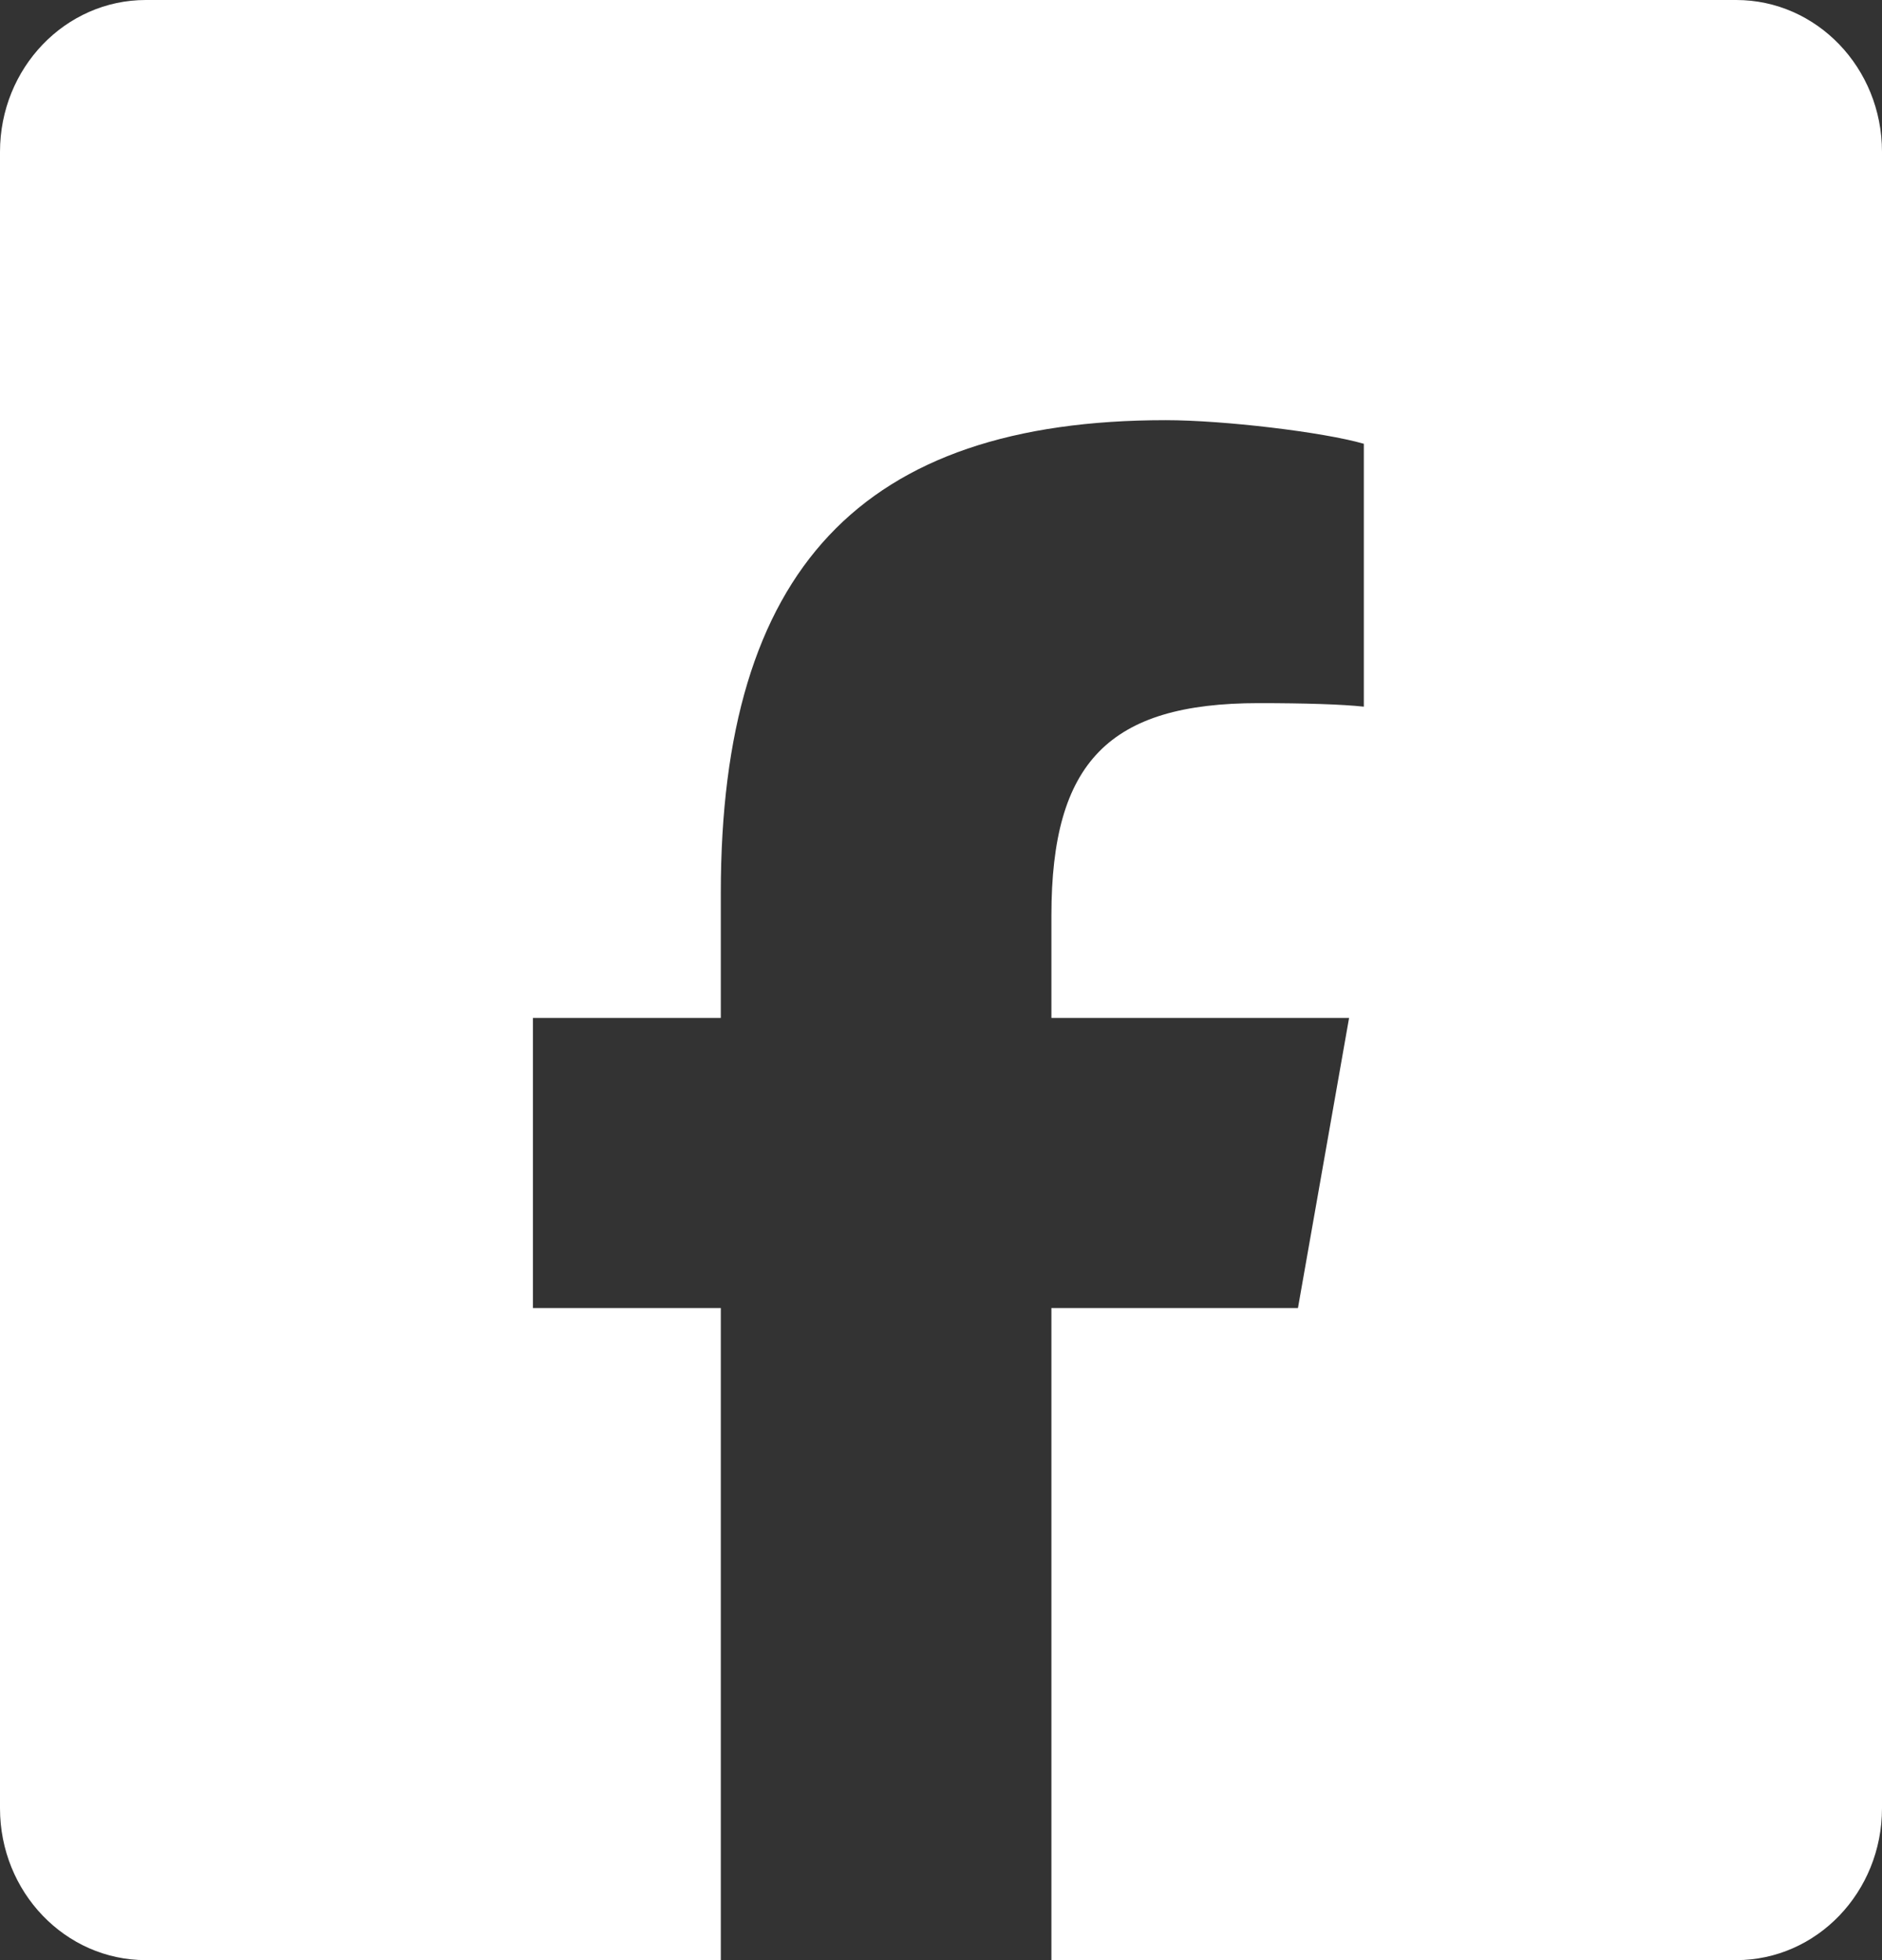
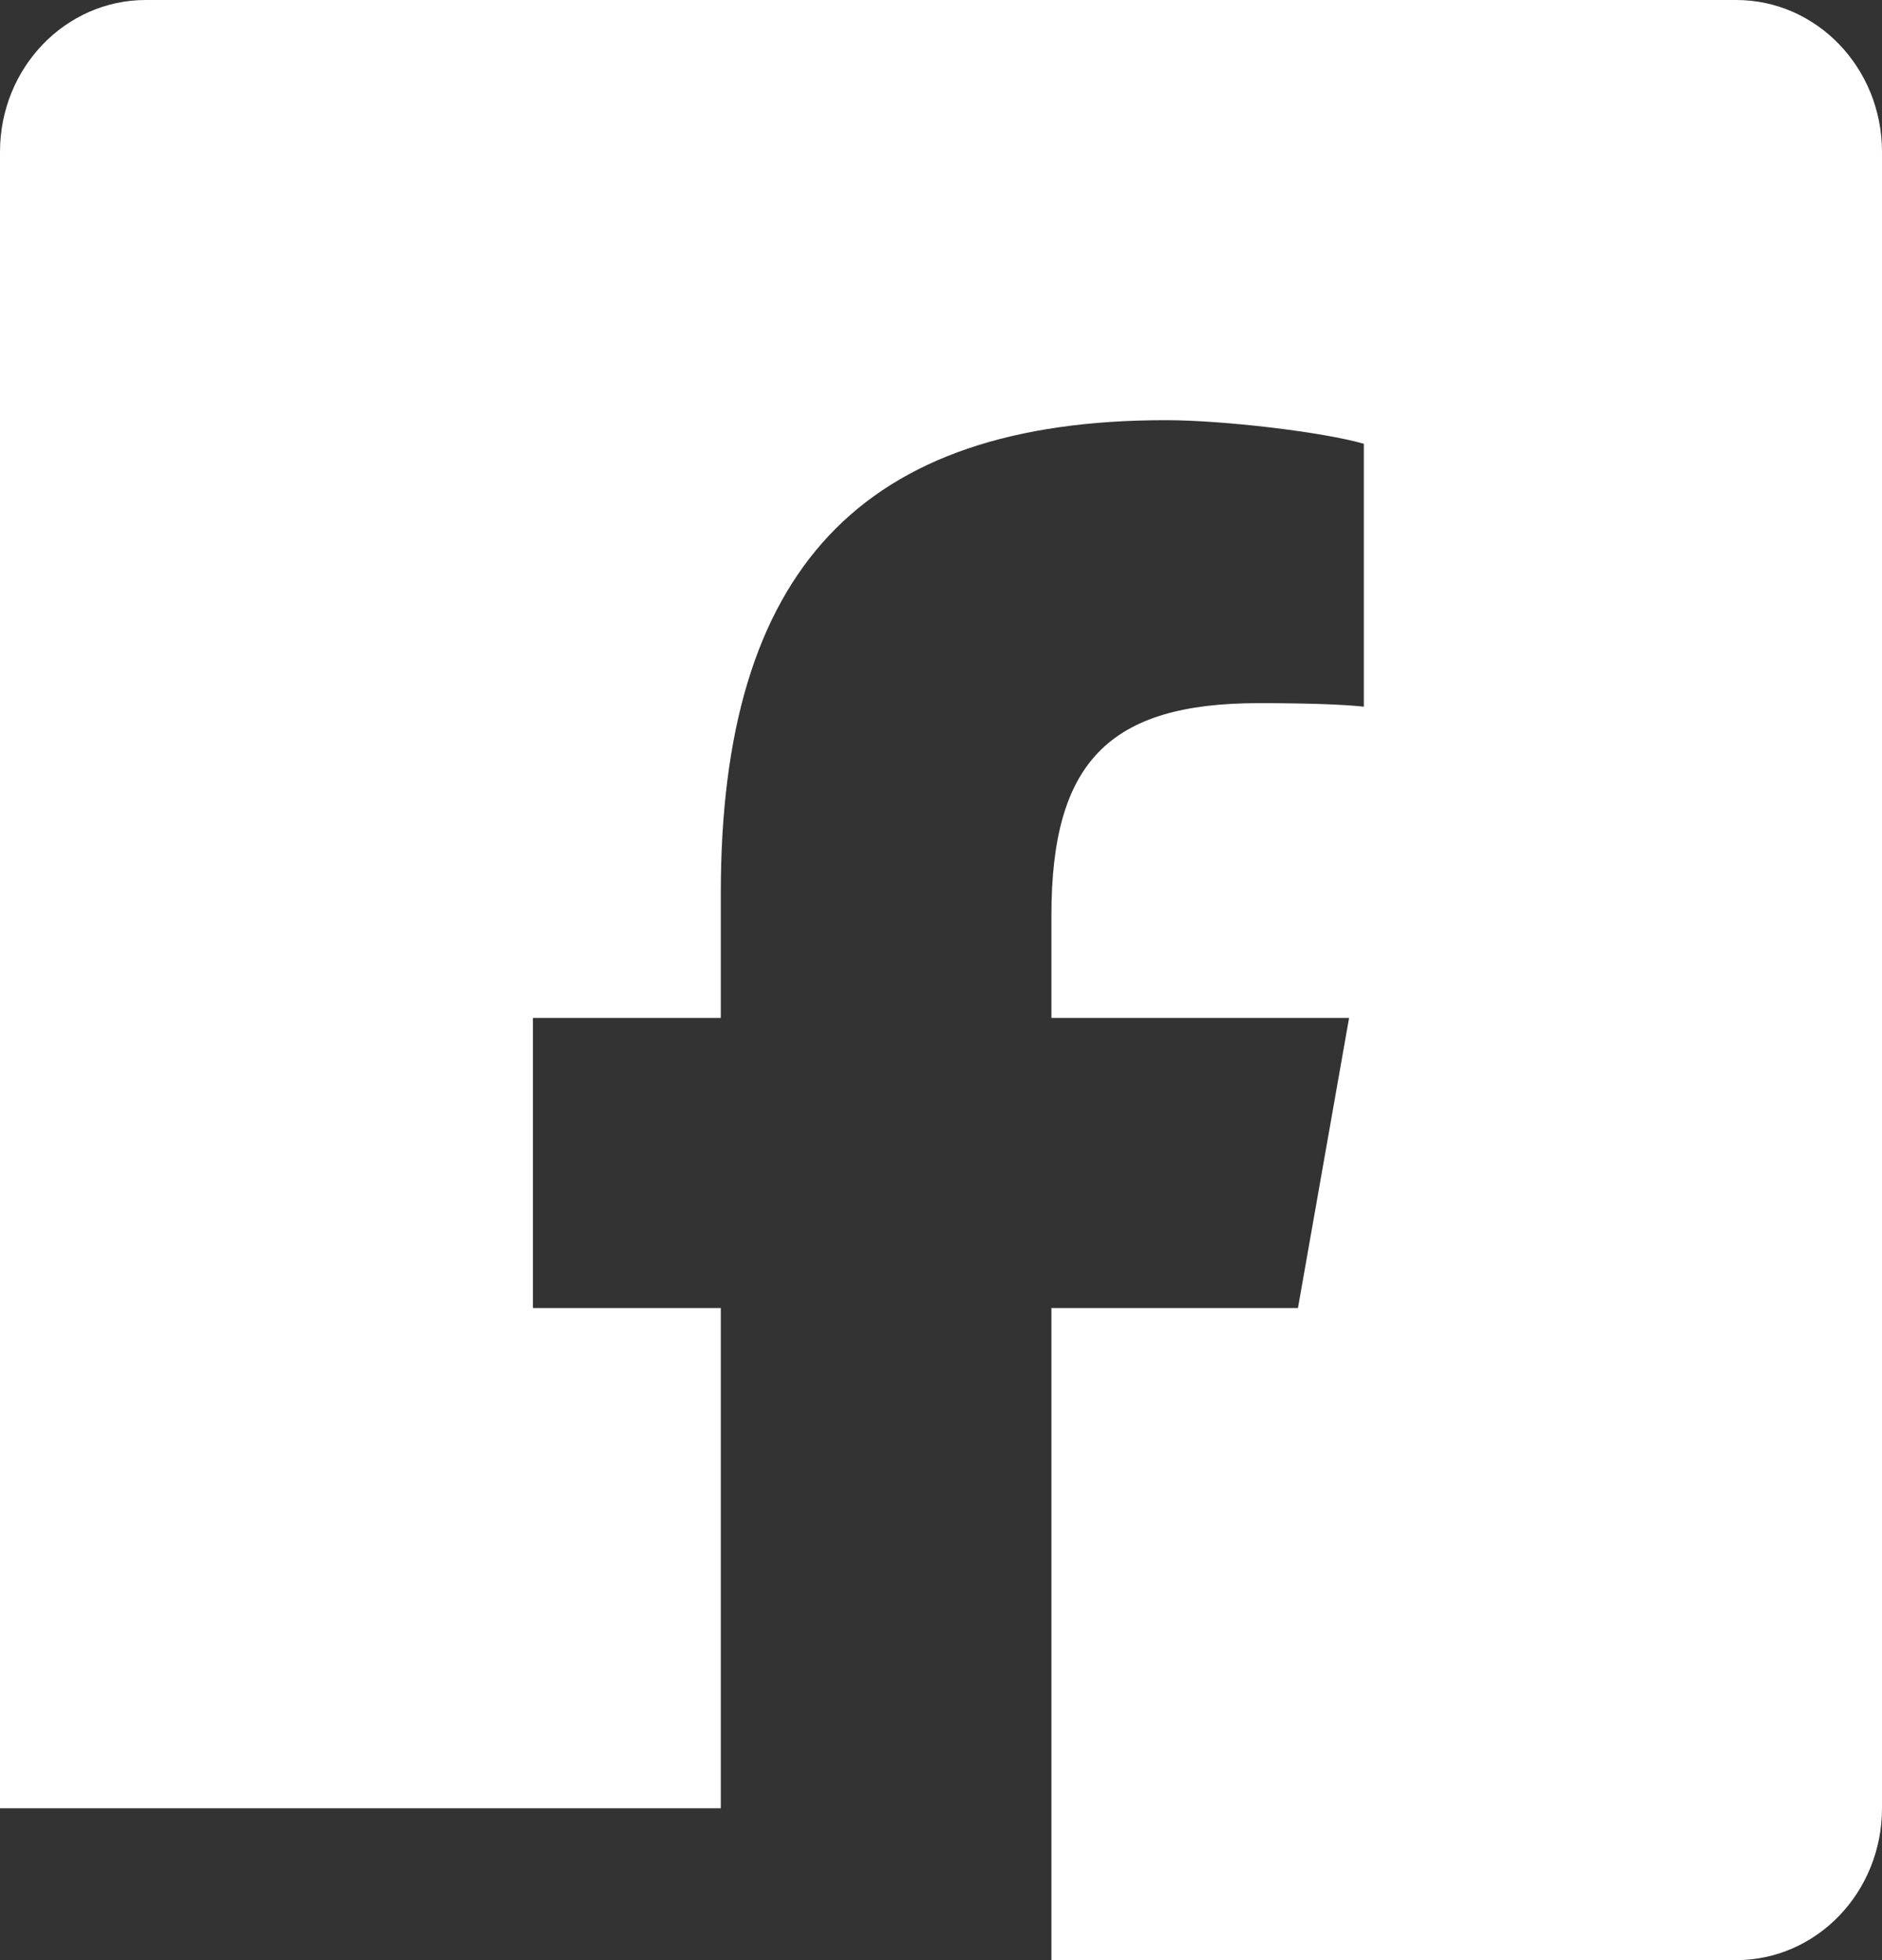
<svg xmlns="http://www.w3.org/2000/svg" width="24" height="25" viewBox="0 0 24 25" fill="none">
  <rect x="0" y="0" width="24" height="25" fill="#333333" stroke="none" />
-   <path d="M22.14 0H1.859C0.833 0 0 0.867 0 1.937V23.063C0 24.133 0.833 25 1.859 25H9.192V16.683H6.796V12.983H9.192V11.389C9.192 7.269 10.982 5.359 14.866 5.359C15.602 5.359 16.872 5.51 17.392 5.66V9.013C17.118 8.983 16.642 8.968 16.05 8.968C14.144 8.968 13.408 9.72 13.408 11.675V12.983H17.204L16.552 16.683H13.408V25H22.141C23.168 25 24 24.133 24 23.063V1.937C24 0.867 23.168 0 22.141 0H22.14Z" fill="white" />
+   <path d="M22.14 0H1.859C0.833 0 0 0.867 0 1.937V23.063H9.192V16.683H6.796V12.983H9.192V11.389C9.192 7.269 10.982 5.359 14.866 5.359C15.602 5.359 16.872 5.51 17.392 5.66V9.013C17.118 8.983 16.642 8.968 16.05 8.968C14.144 8.968 13.408 9.72 13.408 11.675V12.983H17.204L16.552 16.683H13.408V25H22.141C23.168 25 24 24.133 24 23.063V1.937C24 0.867 23.168 0 22.141 0H22.14Z" fill="white" />
</svg>